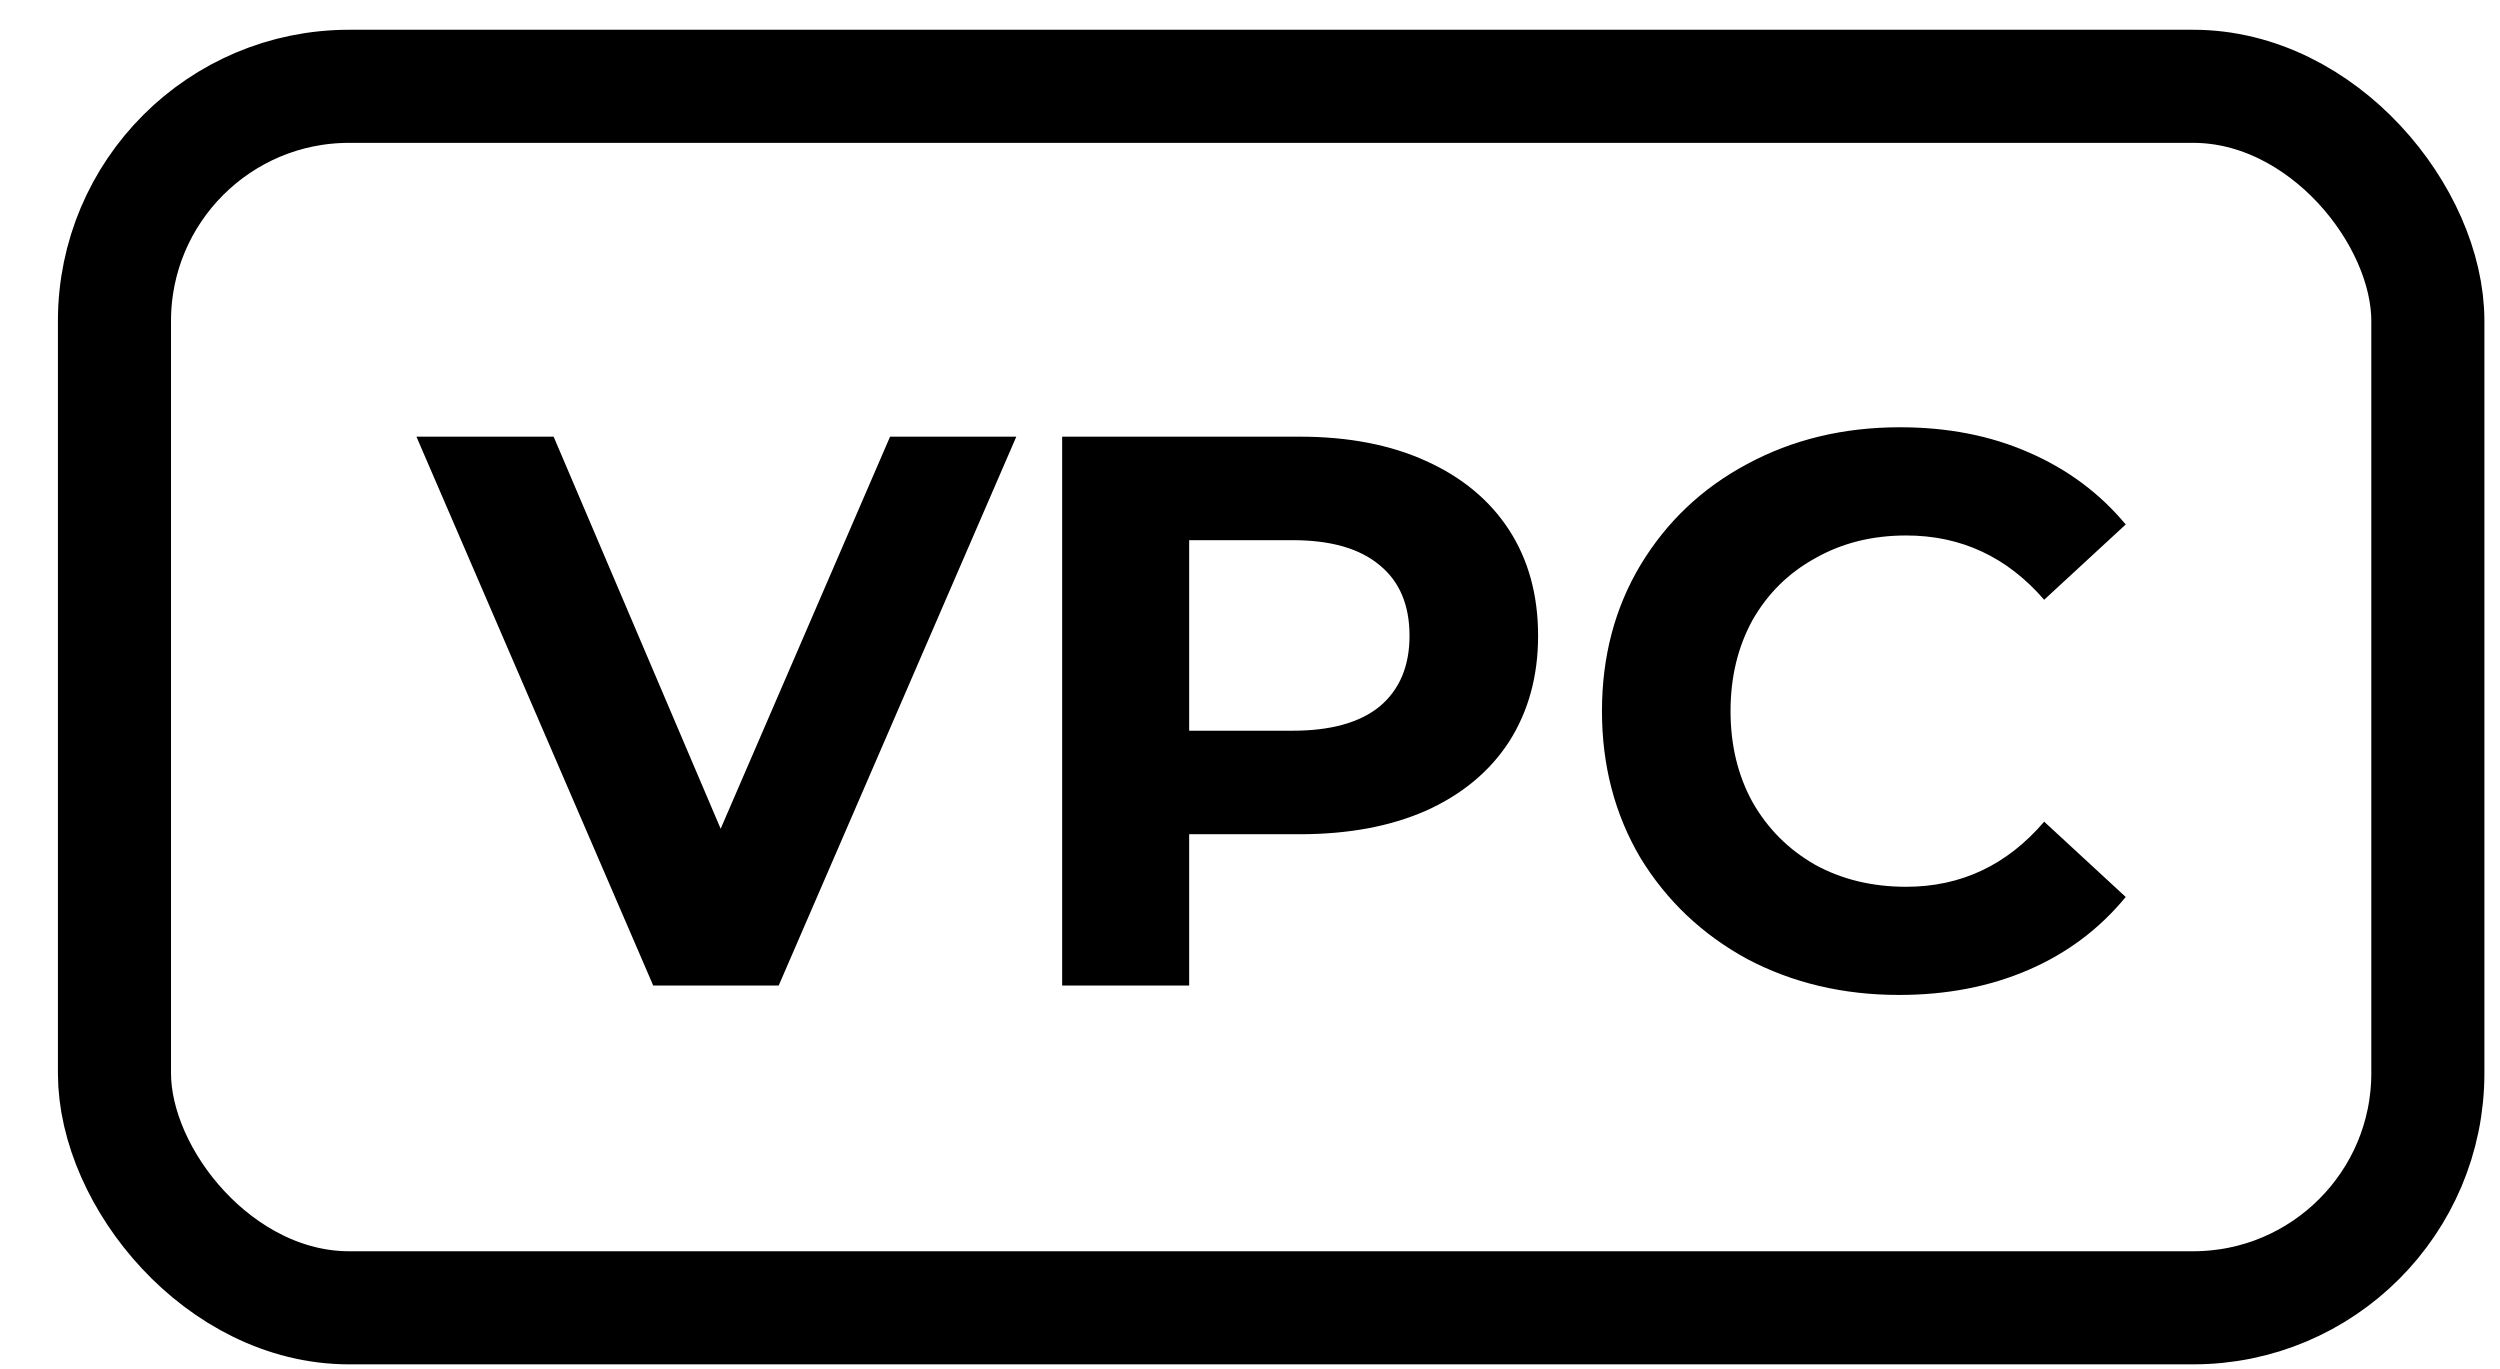
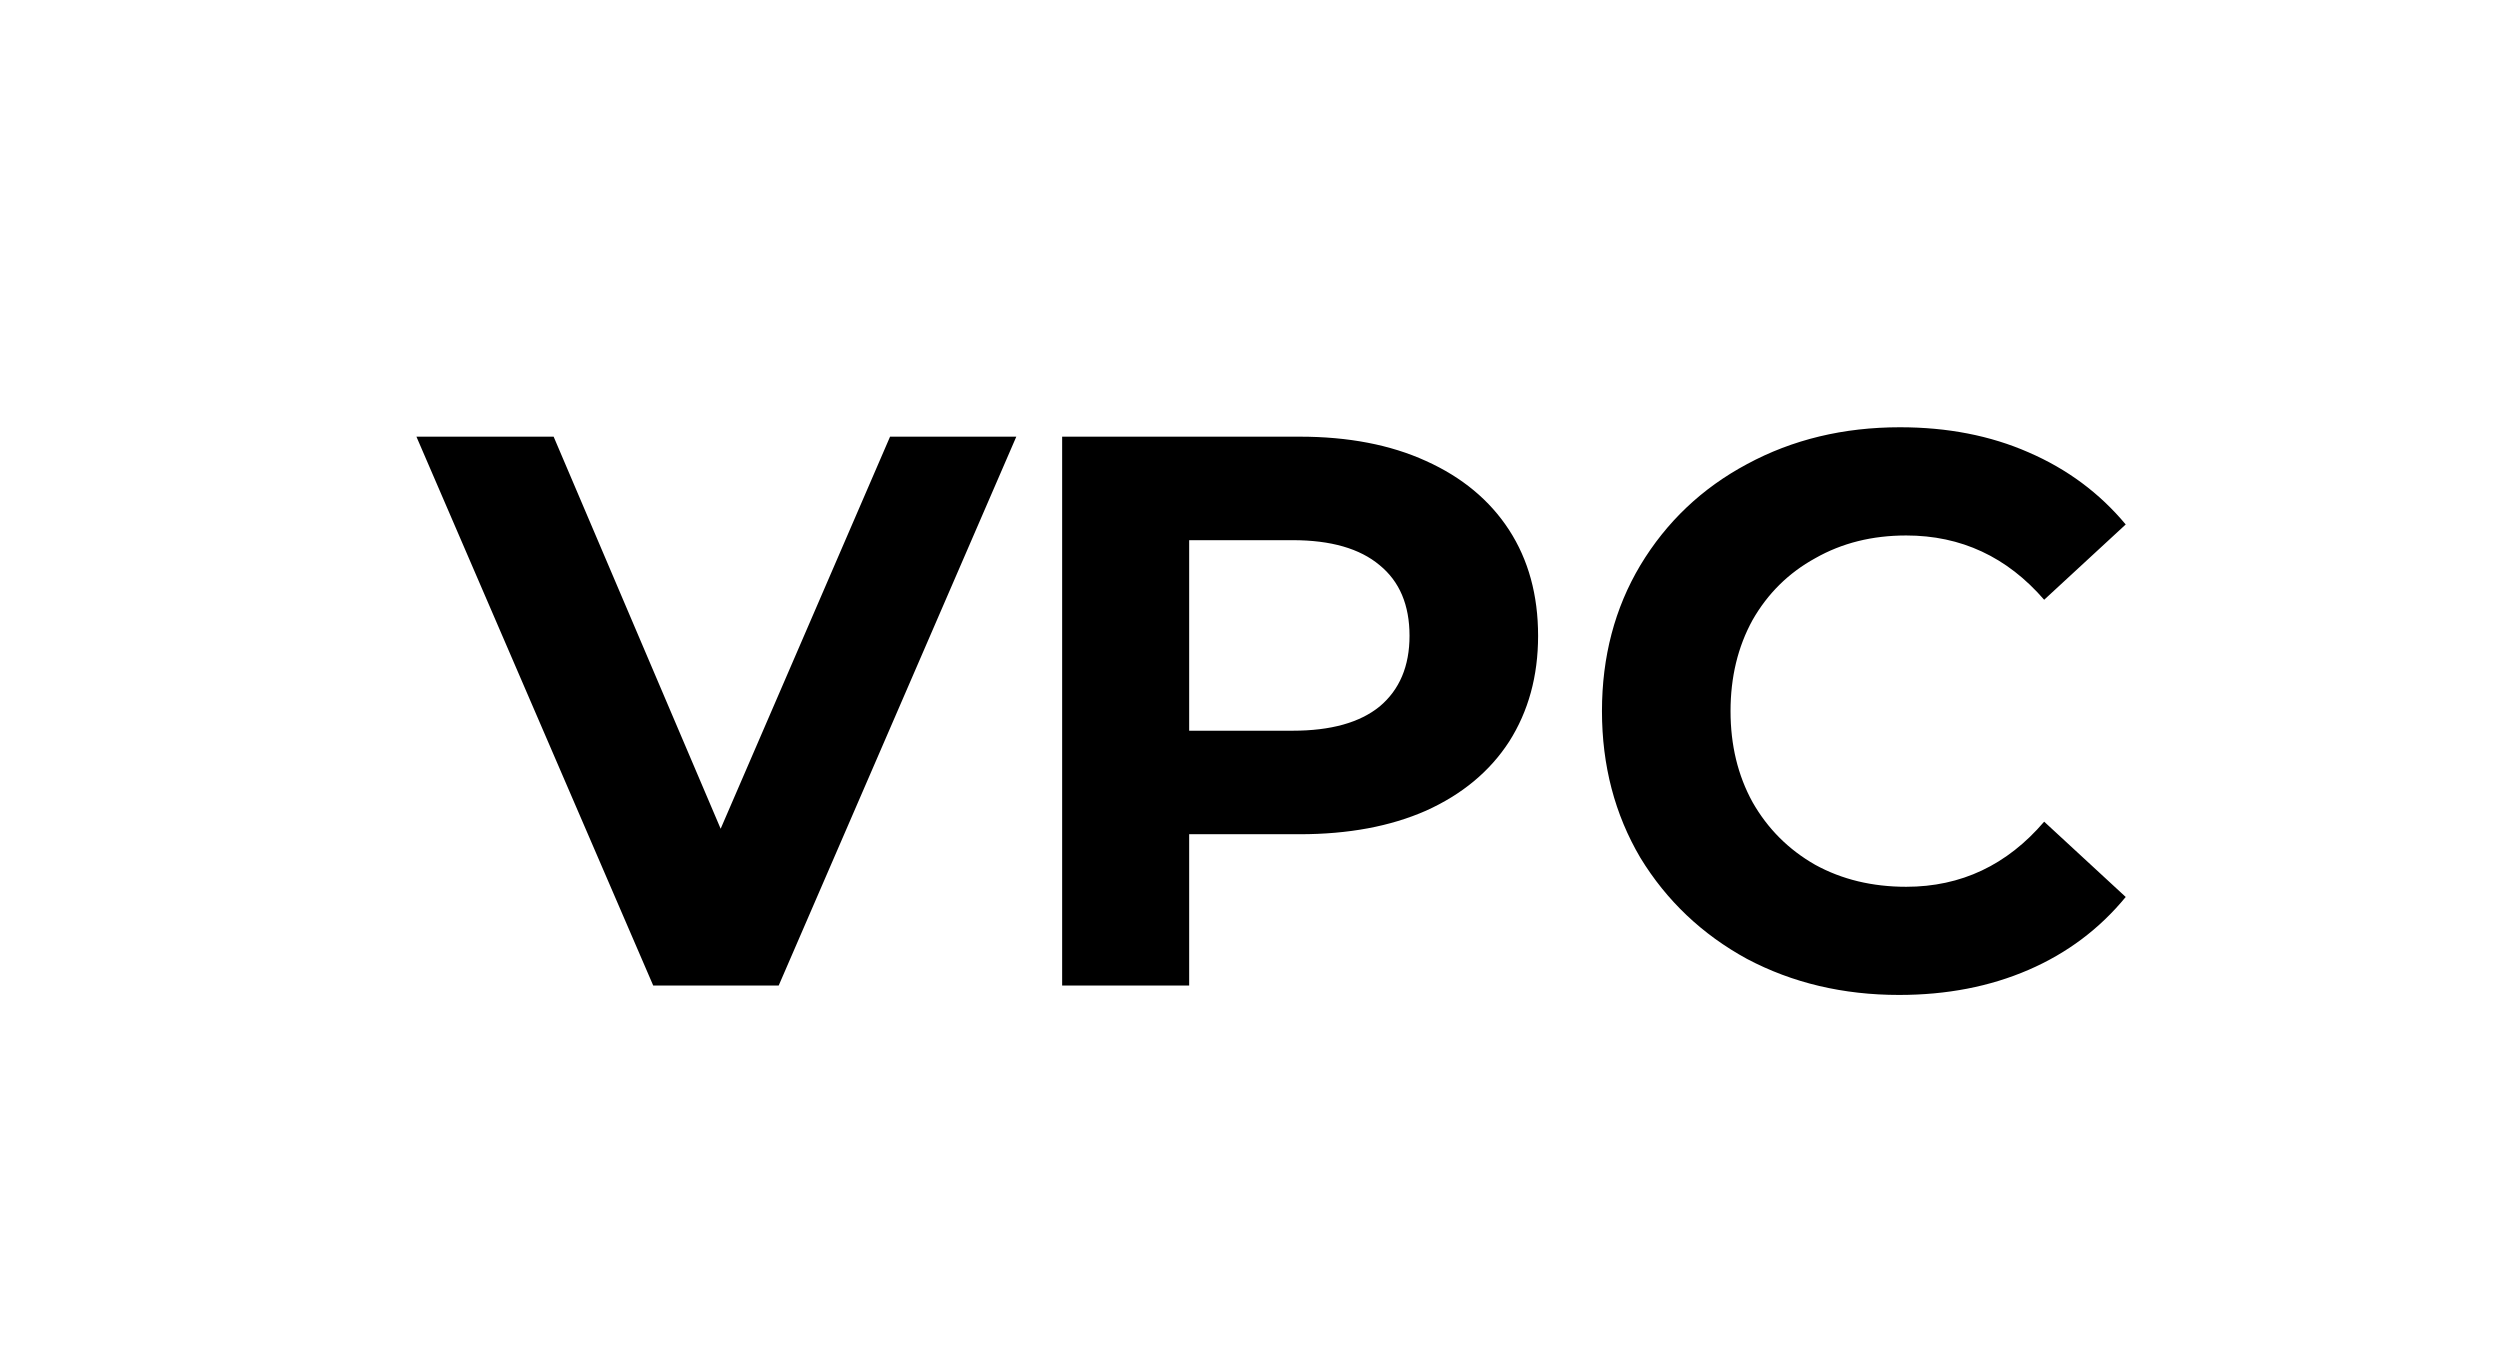
<svg xmlns="http://www.w3.org/2000/svg" width="42" height="23" viewBox="0 0 42 23" fill="none">
-   <rect x="1.923" y="1.45" width="38.865" height="20.521" rx="3.942" stroke="black" stroke-width="1.9" />
-   <path d="M17.074 7.336L13.082 16.557H10.974L6.996 7.336H9.301L12.107 13.923L14.953 7.336H17.074ZM21.835 7.336C22.652 7.336 23.359 7.472 23.956 7.744C24.562 8.017 25.028 8.403 25.353 8.904C25.677 9.404 25.84 9.997 25.84 10.682C25.84 11.358 25.677 11.951 25.353 12.46C25.028 12.961 24.562 13.347 23.956 13.62C23.359 13.883 22.652 14.015 21.835 14.015H19.978V16.557H17.844V7.336H21.835ZM21.717 12.276C22.358 12.276 22.845 12.14 23.179 11.868C23.513 11.587 23.68 11.191 23.68 10.682C23.68 10.164 23.513 9.769 23.179 9.496C22.845 9.215 22.358 9.075 21.717 9.075H19.978V12.276H21.717ZM31.905 16.715C30.966 16.715 30.114 16.514 29.35 16.11C28.594 15.697 27.997 15.13 27.558 14.41C27.128 13.681 26.913 12.86 26.913 11.947C26.913 11.033 27.128 10.216 27.558 9.496C27.997 8.767 28.594 8.201 29.35 7.797C30.114 7.384 30.97 7.178 31.919 7.178C32.718 7.178 33.438 7.318 34.079 7.599C34.729 7.88 35.273 8.284 35.712 8.811L34.342 10.076C33.719 9.356 32.946 8.996 32.024 8.996C31.453 8.996 30.944 9.123 30.496 9.378C30.048 9.624 29.697 9.971 29.442 10.418C29.196 10.866 29.073 11.376 29.073 11.947C29.073 12.518 29.196 13.027 29.442 13.475C29.697 13.923 30.048 14.274 30.496 14.529C30.944 14.775 31.453 14.898 32.024 14.898C32.946 14.898 33.719 14.533 34.342 13.804L35.712 15.069C35.273 15.604 34.729 16.013 34.079 16.294C33.429 16.575 32.705 16.715 31.905 16.715Z" fill="black" />
+   <path d="M17.074 7.336L13.082 16.557H10.974L6.996 7.336H9.301L12.107 13.923L14.953 7.336H17.074ZM21.835 7.336C22.652 7.336 23.359 7.472 23.956 7.744C24.562 8.017 25.028 8.403 25.353 8.904C25.677 9.404 25.84 9.997 25.84 10.682C25.84 11.358 25.677 11.951 25.353 12.46C25.028 12.961 24.562 13.347 23.956 13.62C23.359 13.883 22.652 14.015 21.835 14.015H19.978V16.557H17.844V7.336H21.835ZM21.717 12.276C22.358 12.276 22.845 12.14 23.179 11.868C23.513 11.587 23.68 11.191 23.68 10.682C23.68 10.164 23.513 9.769 23.179 9.496C22.845 9.215 22.358 9.075 21.717 9.075H19.978V12.276H21.717ZM31.905 16.715C30.966 16.715 30.114 16.514 29.35 16.11C28.594 15.697 27.997 15.13 27.558 14.41C27.128 13.681 26.913 12.86 26.913 11.947C26.913 11.033 27.128 10.216 27.558 9.496C27.997 8.767 28.594 8.201 29.35 7.797C30.114 7.384 30.97 7.178 31.919 7.178C32.718 7.178 33.438 7.318 34.079 7.599C34.729 7.88 35.273 8.284 35.712 8.811L34.342 10.076C33.719 9.356 32.946 8.996 32.024 8.996C31.453 8.996 30.944 9.123 30.496 9.378C30.048 9.624 29.697 9.971 29.442 10.418C29.196 10.866 29.073 11.376 29.073 11.947C29.073 12.518 29.196 13.027 29.442 13.475C29.697 13.923 30.048 14.274 30.496 14.529C30.944 14.775 31.453 14.898 32.024 14.898C32.946 14.898 33.719 14.533 34.342 13.804L35.712 15.069C35.273 15.604 34.729 16.013 34.079 16.294C33.429 16.575 32.705 16.715 31.905 16.715" fill="black" />
</svg>